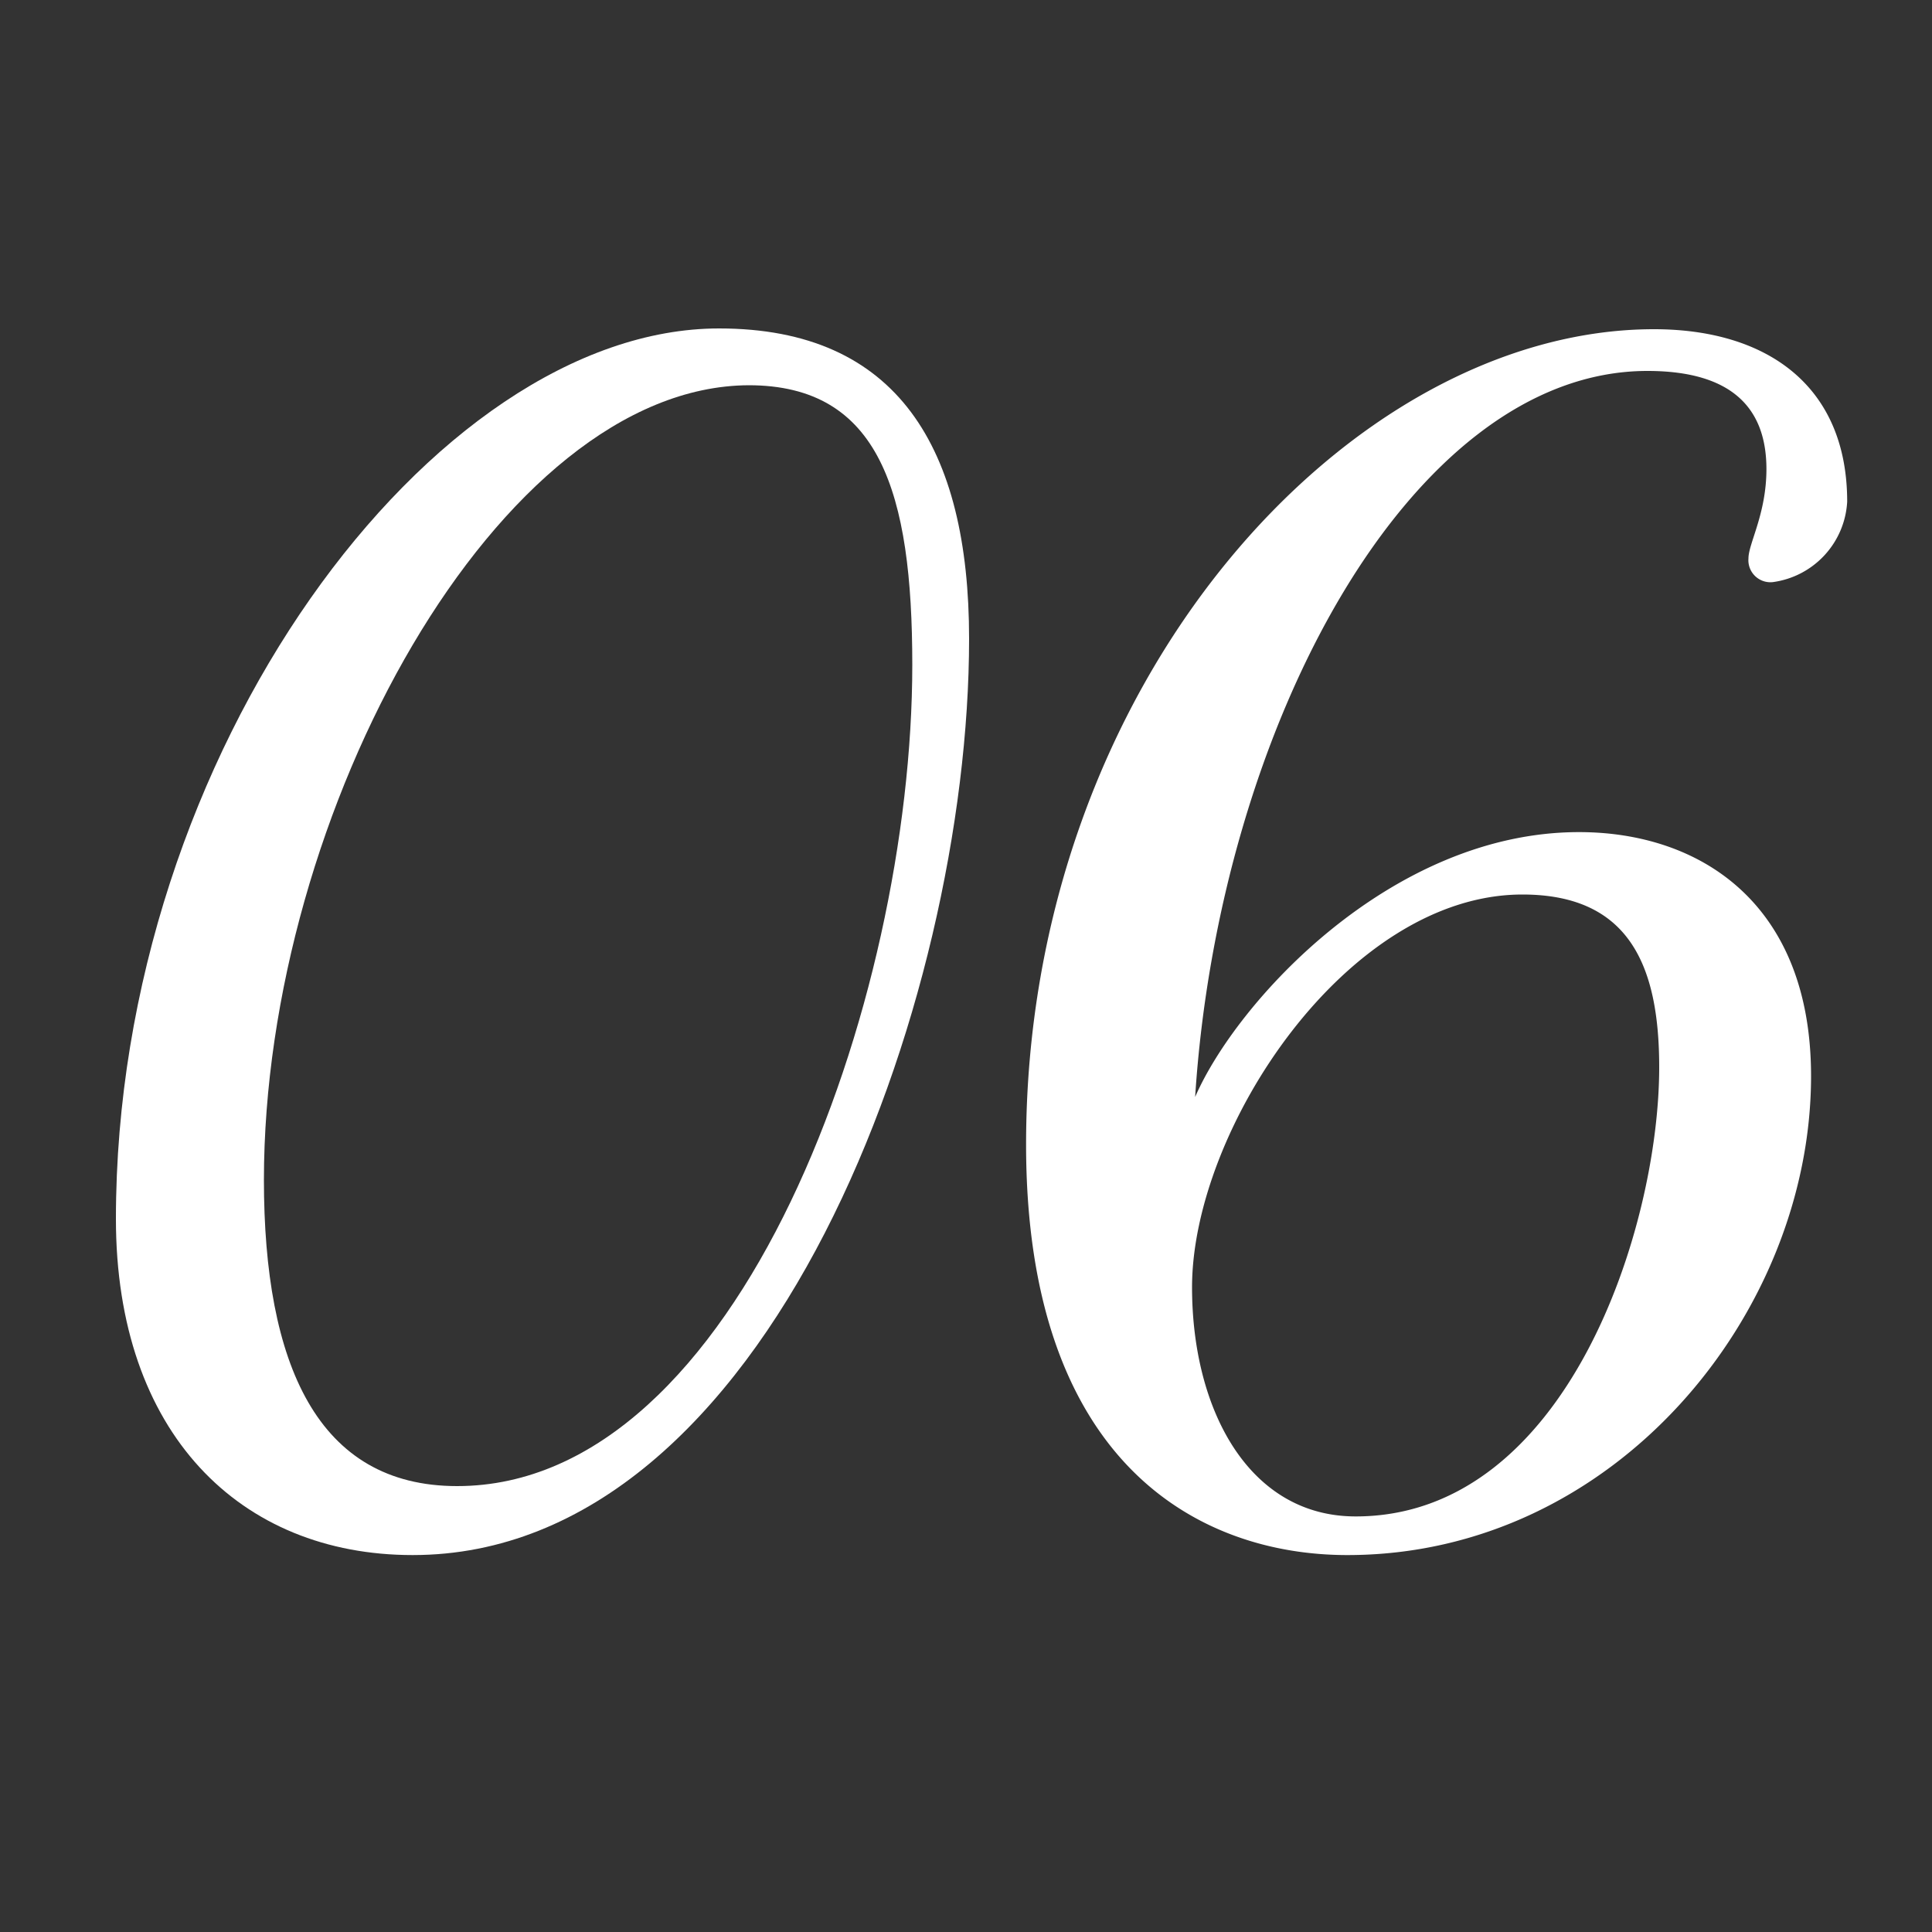
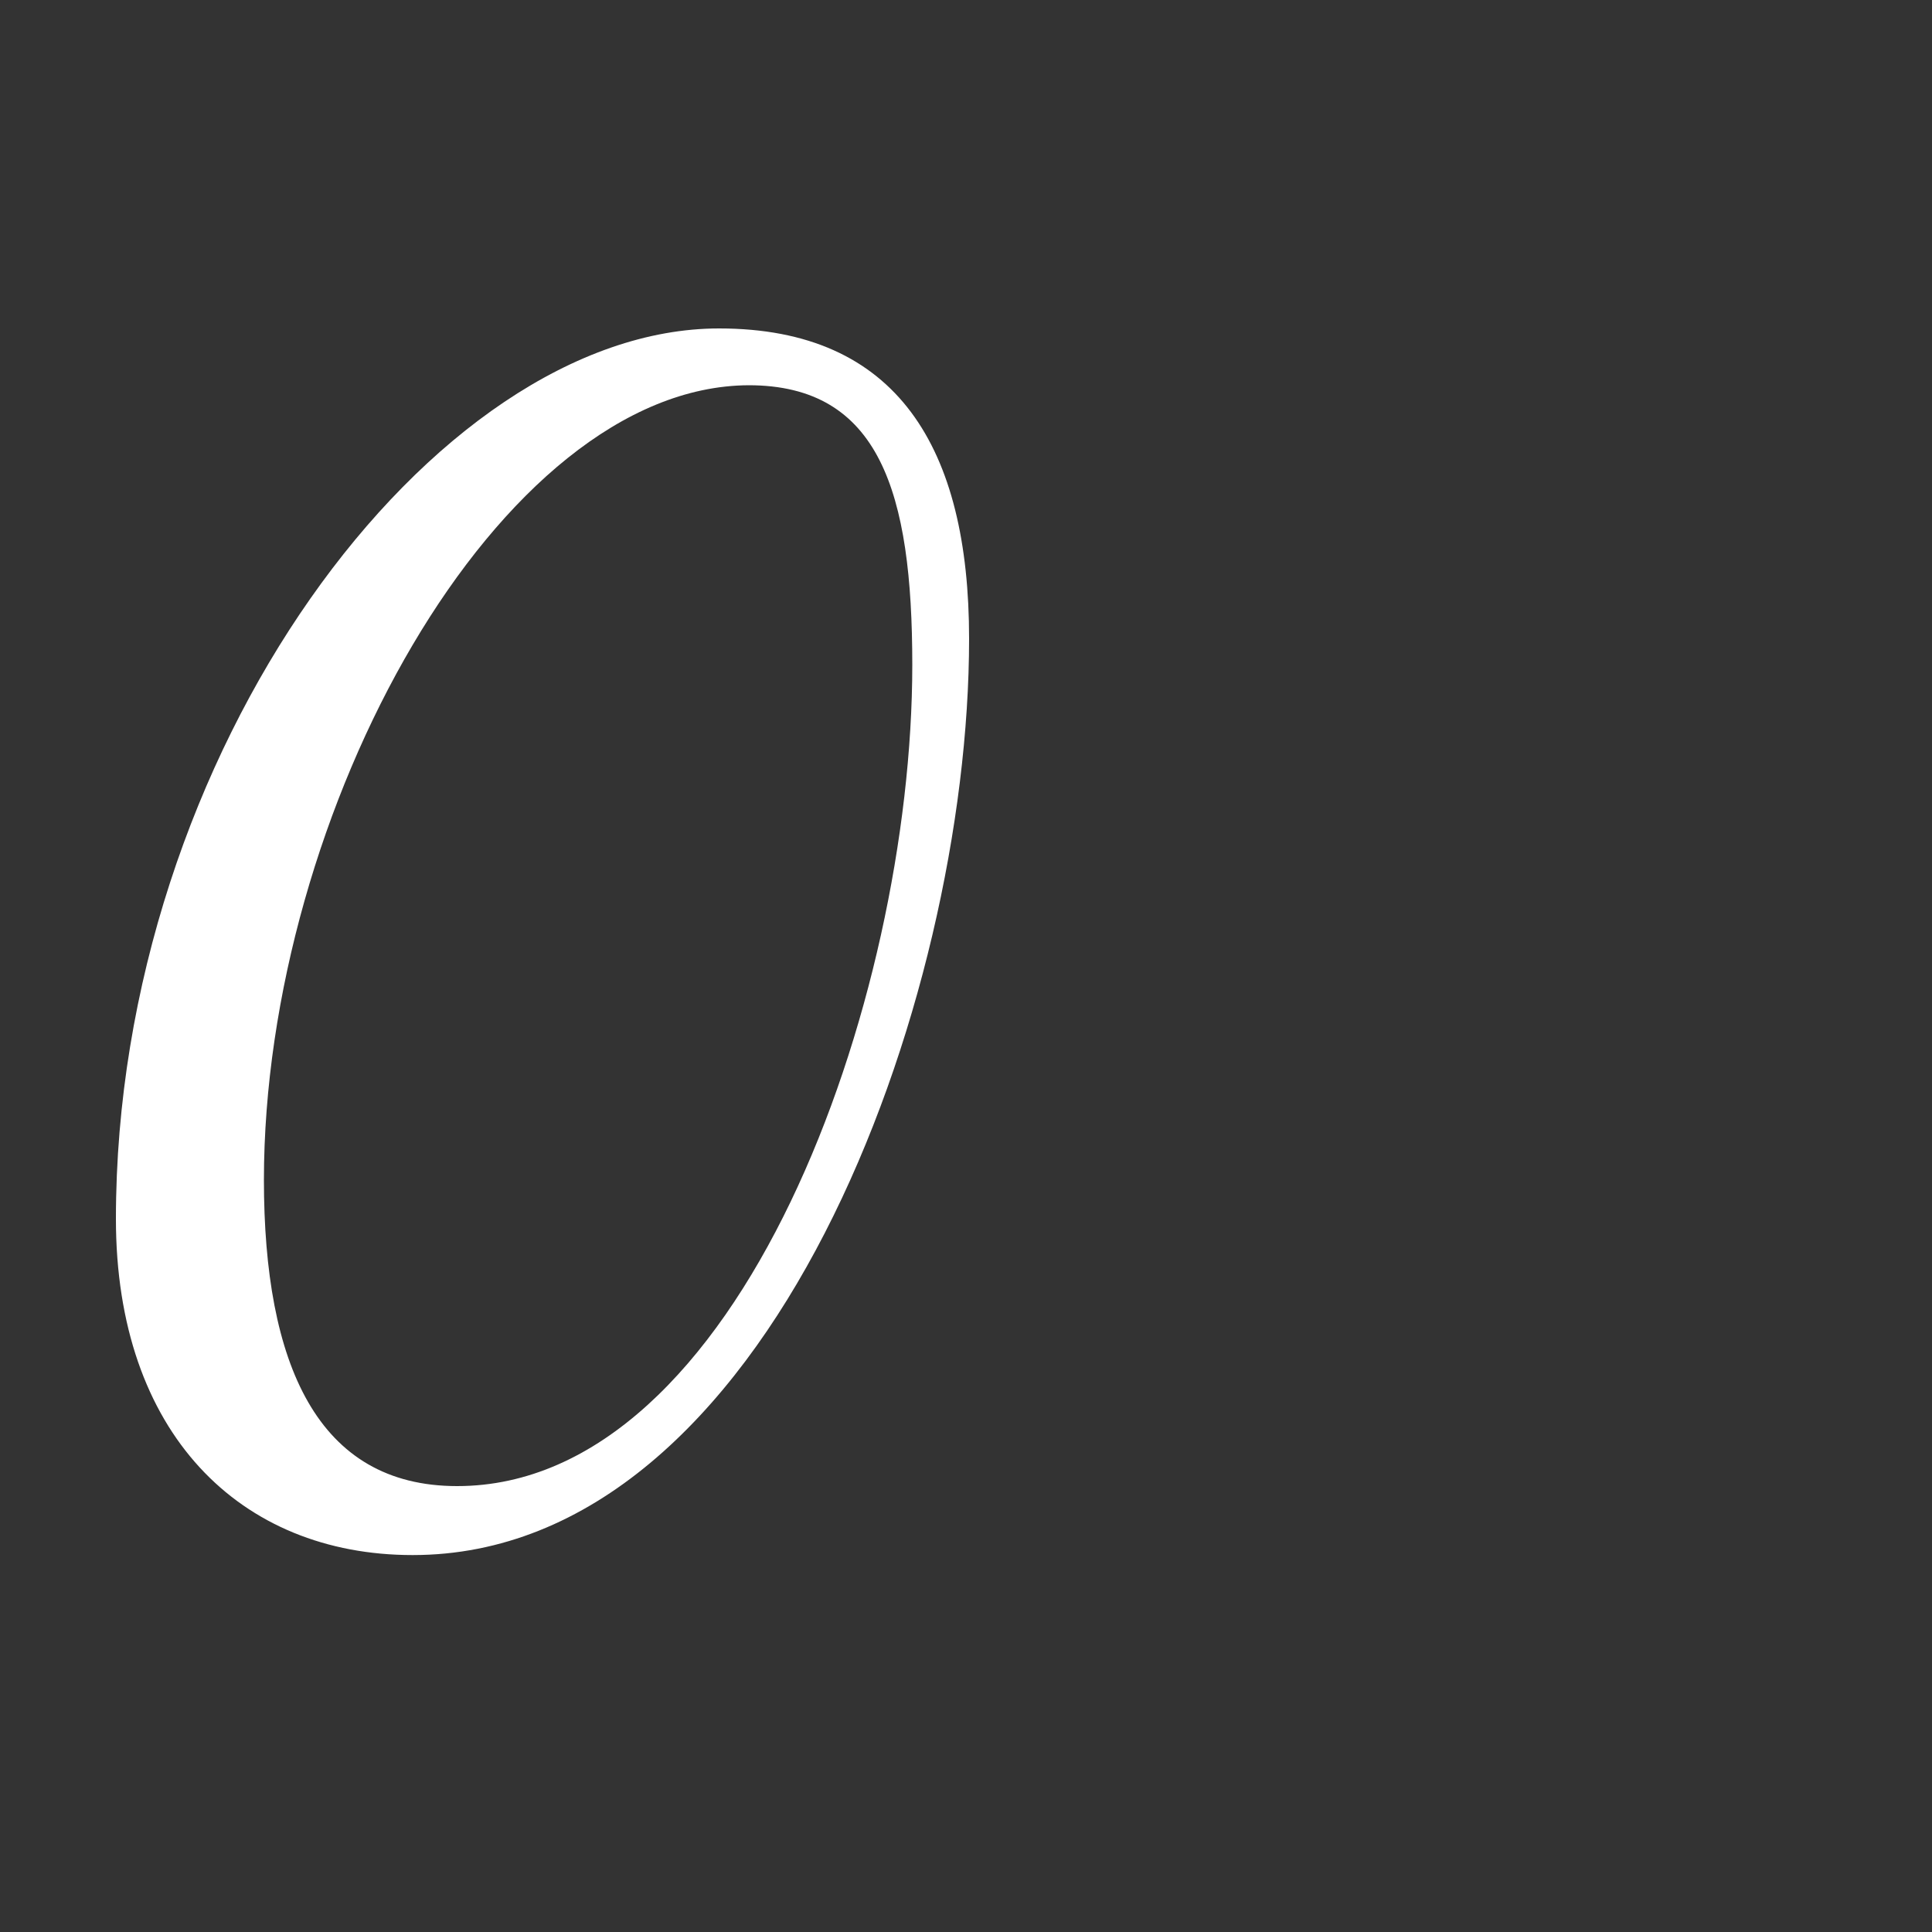
<svg xmlns="http://www.w3.org/2000/svg" id="Layer_1" data-name="Layer 1" viewBox="0 0 100 100">
  <rect x="0" y="0" width="100" height="100" fill="#333333" stroke="none" />
  <defs>
    <style>.cls-1{fill:#fff;}</style>
  </defs>
  <path class="cls-1" d="M50.16,33.06c0,18.79-10.32,47.43-28.8,47.43C12.43,80.49,6,74.18,6,63.09,6,38.91,22.44,17,37.22,17,46.46,17,50.16,23.2,50.16,33.06Zm-36.5,28c0,9.55,2.77,15.86,10,15.86,14.63,0,23.56-25.1,23.56-42.51,0-8.93-1.69-14.47-8.47-14.47C25.83,20,13.66,42,13.66,61.09Z" />
-   <path class="cls-1" d="M93.74,55.7c0,12.32-10.17,24.79-24,24.79-7.7,0-16.63-4.77-16.63-21.25,0-24,16.79-42.2,32.5-42.2,5.85,0,10,2.93,10,8.93a4.45,4.45,0,0,1-3.85,4.16A1.14,1.14,0,0,1,90.5,28.9c0-.77.93-2.31.93-4.62,0-3.08-1.7-5.08-6.16-5.08C73,19.2,63.09,37.68,61.86,56.78,64,51.85,72,43.07,81.73,43.07,88,43.07,93.74,46.76,93.74,55.7Zm-7.86-.46c0-5.24-1.54-8.94-7.08-8.94-9.09,0-17.1,12.17-17.1,20.33,0,6.32,2.93,11.86,8.47,11.86C81.11,78.49,85.88,63.55,85.88,55.24Z" />
</svg>